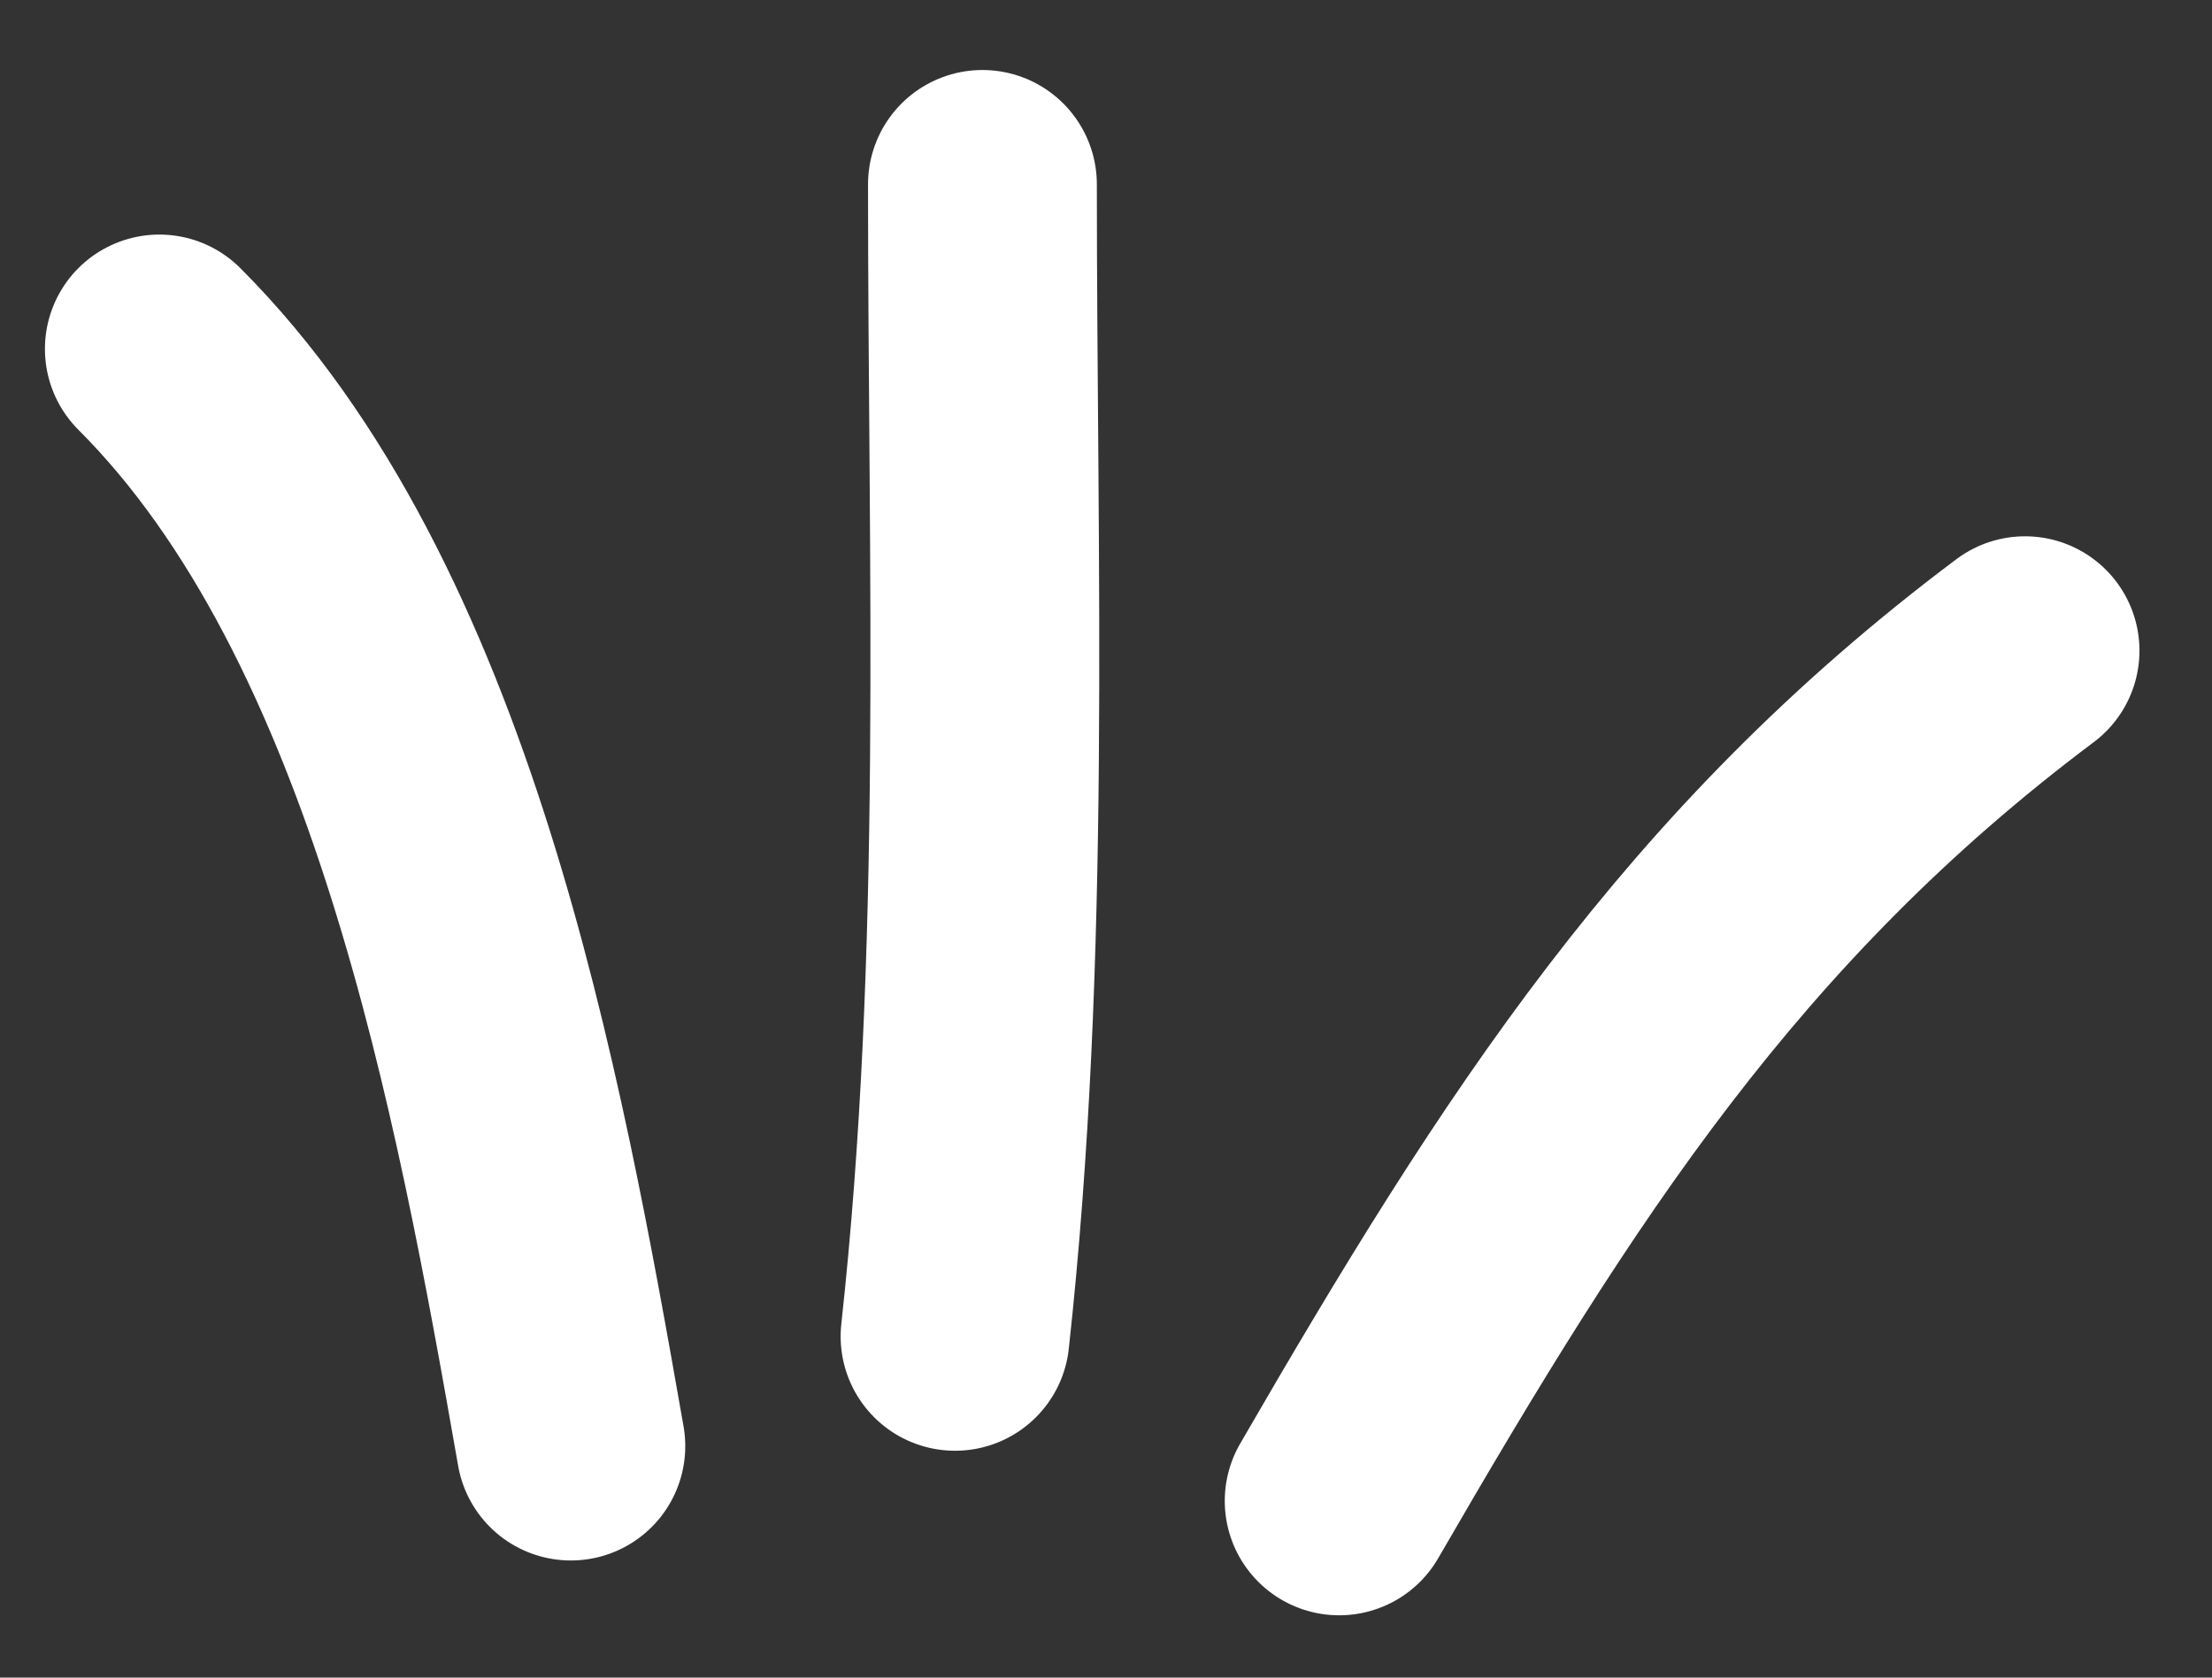
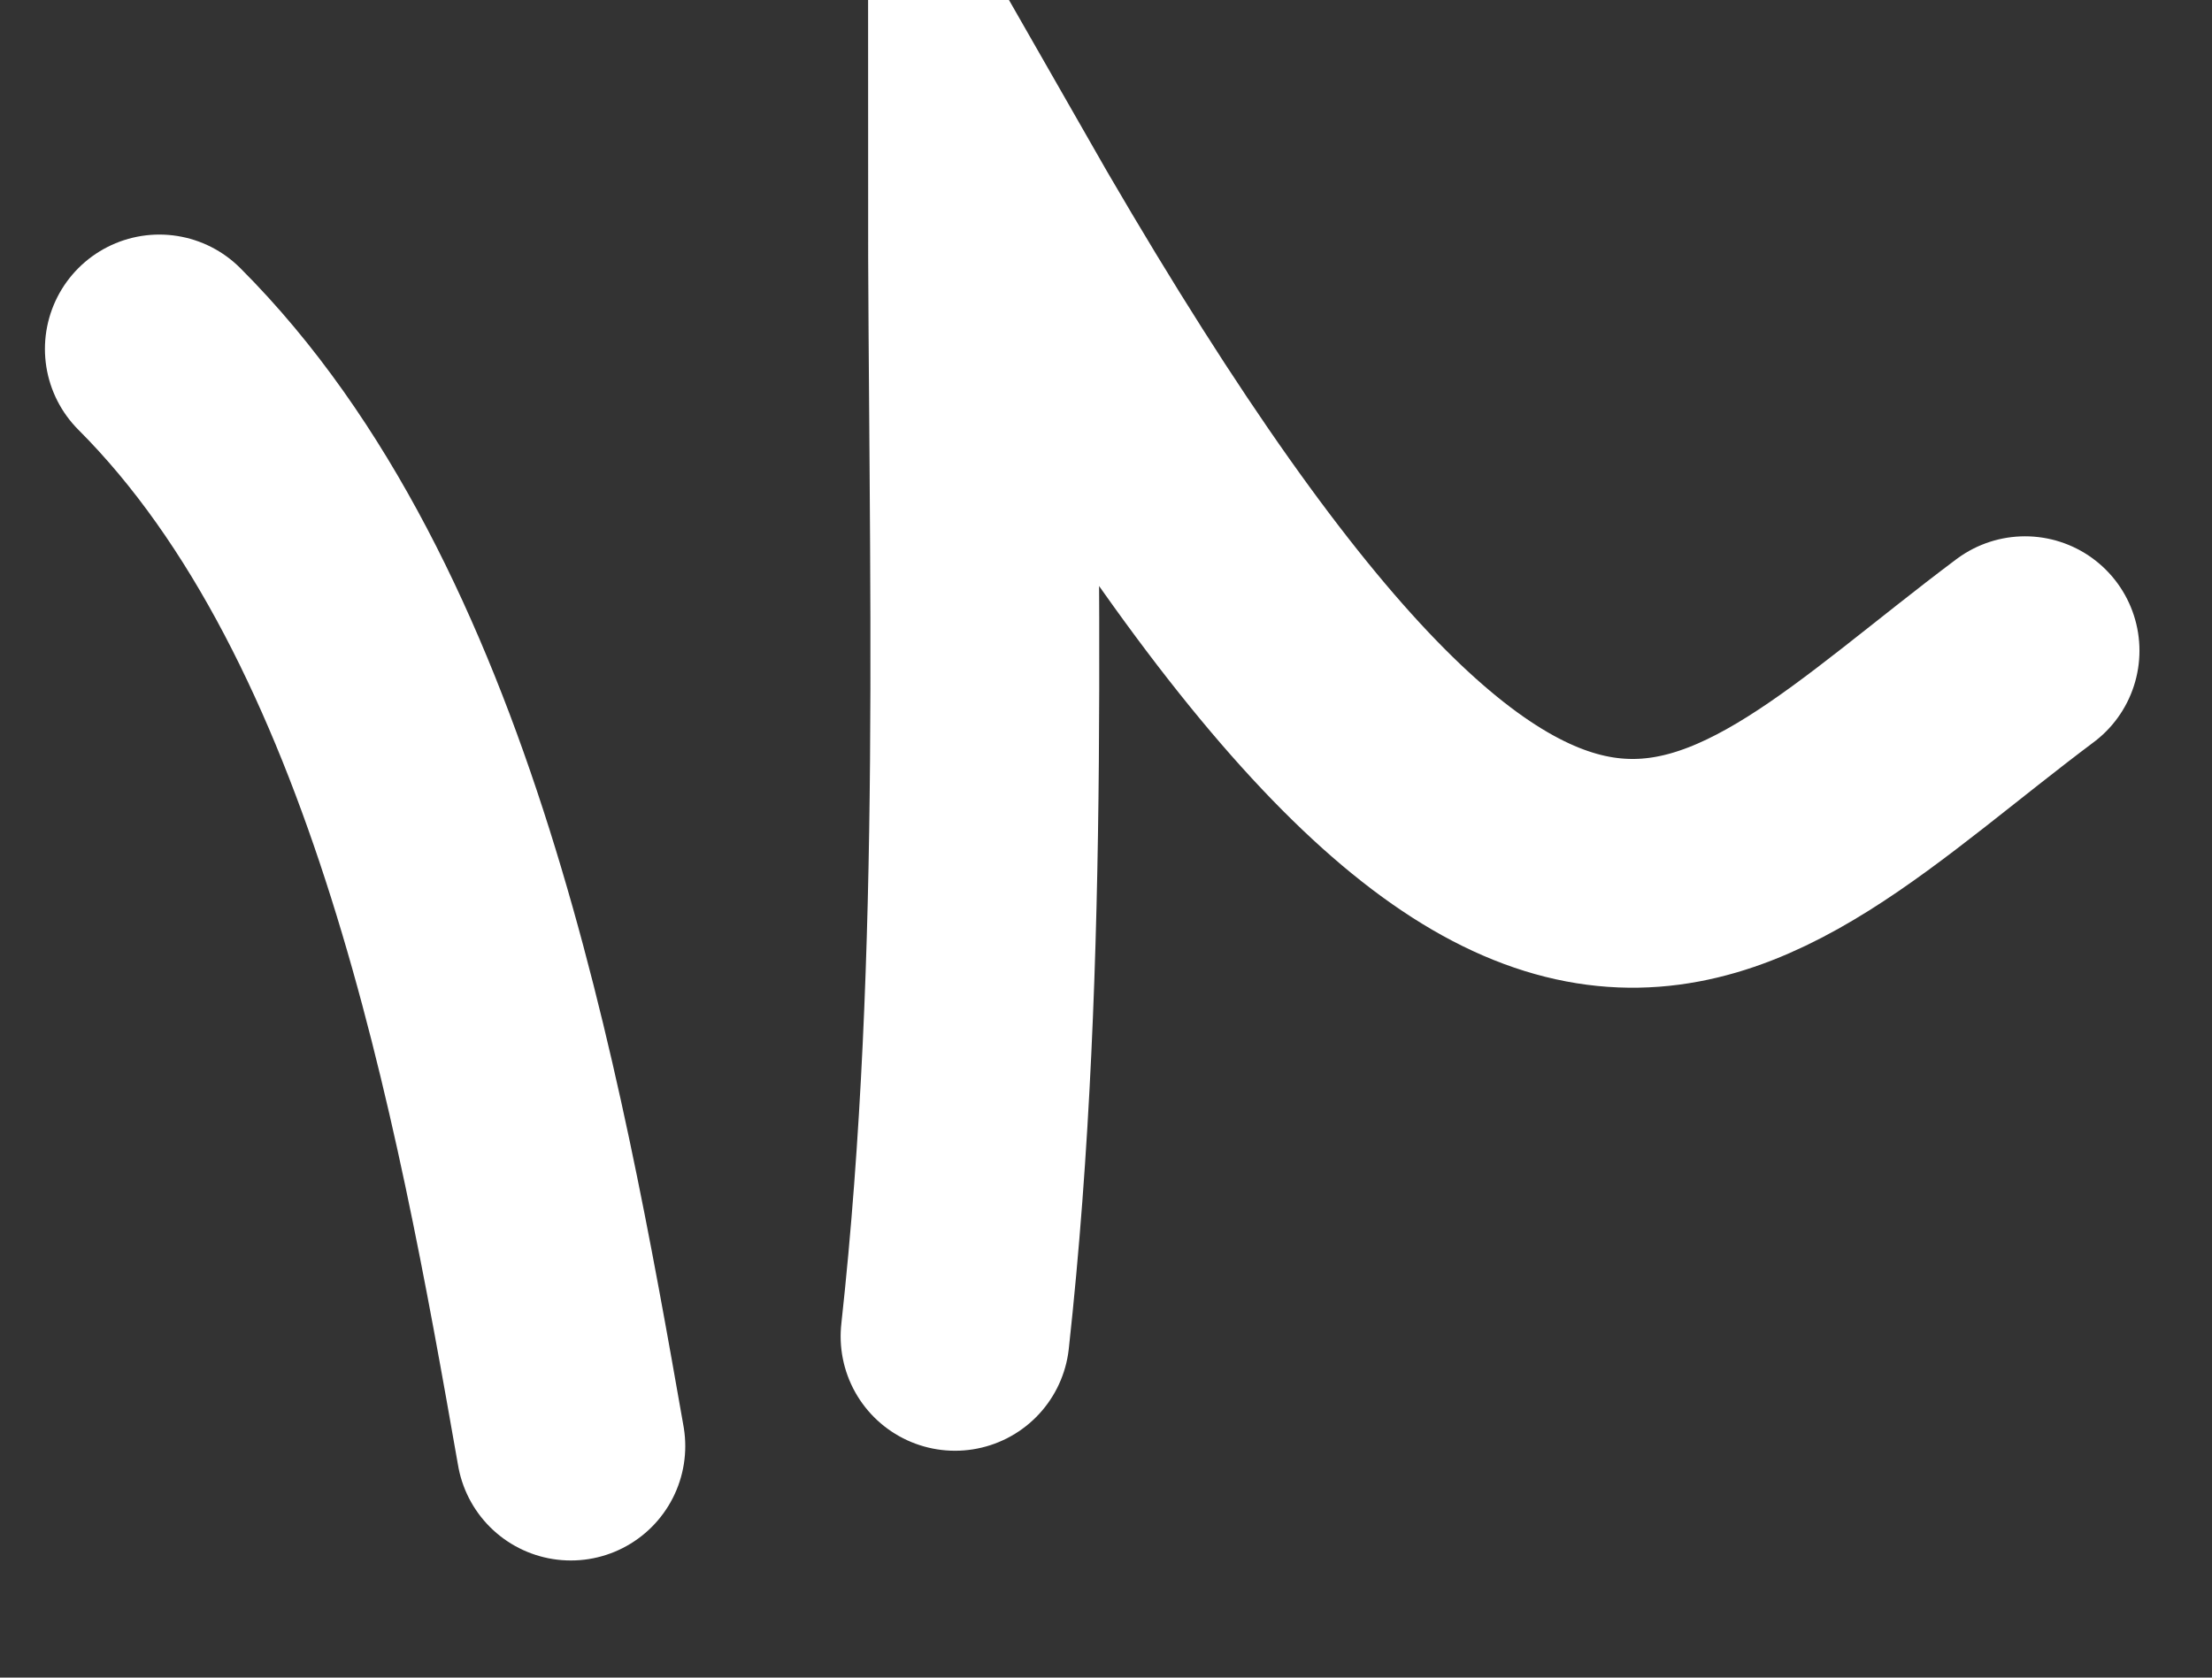
<svg xmlns="http://www.w3.org/2000/svg" width="29" height="22" viewBox="0 0 29 22" fill="none">
  <rect x="0" y="0" width="29" height="22" fill="#333333" stroke="none" />
-   <path d="M7.484 18.964C6.672 14.336 5.529 8.016 2.089 4.576M12.521 17.525C13.07 12.513 12.88 7.454 12.88 2.418M17.557 19.683C20.166 15.173 22.444 11.612 26.549 8.533" stroke="white" stroke-width="3" stroke-linecap="round" />
+   <path d="M7.484 18.964C6.672 14.336 5.529 8.016 2.089 4.576M12.521 17.525C13.07 12.513 12.88 7.454 12.88 2.418C20.166 15.173 22.444 11.612 26.549 8.533" stroke="white" stroke-width="3" stroke-linecap="round" />
</svg>